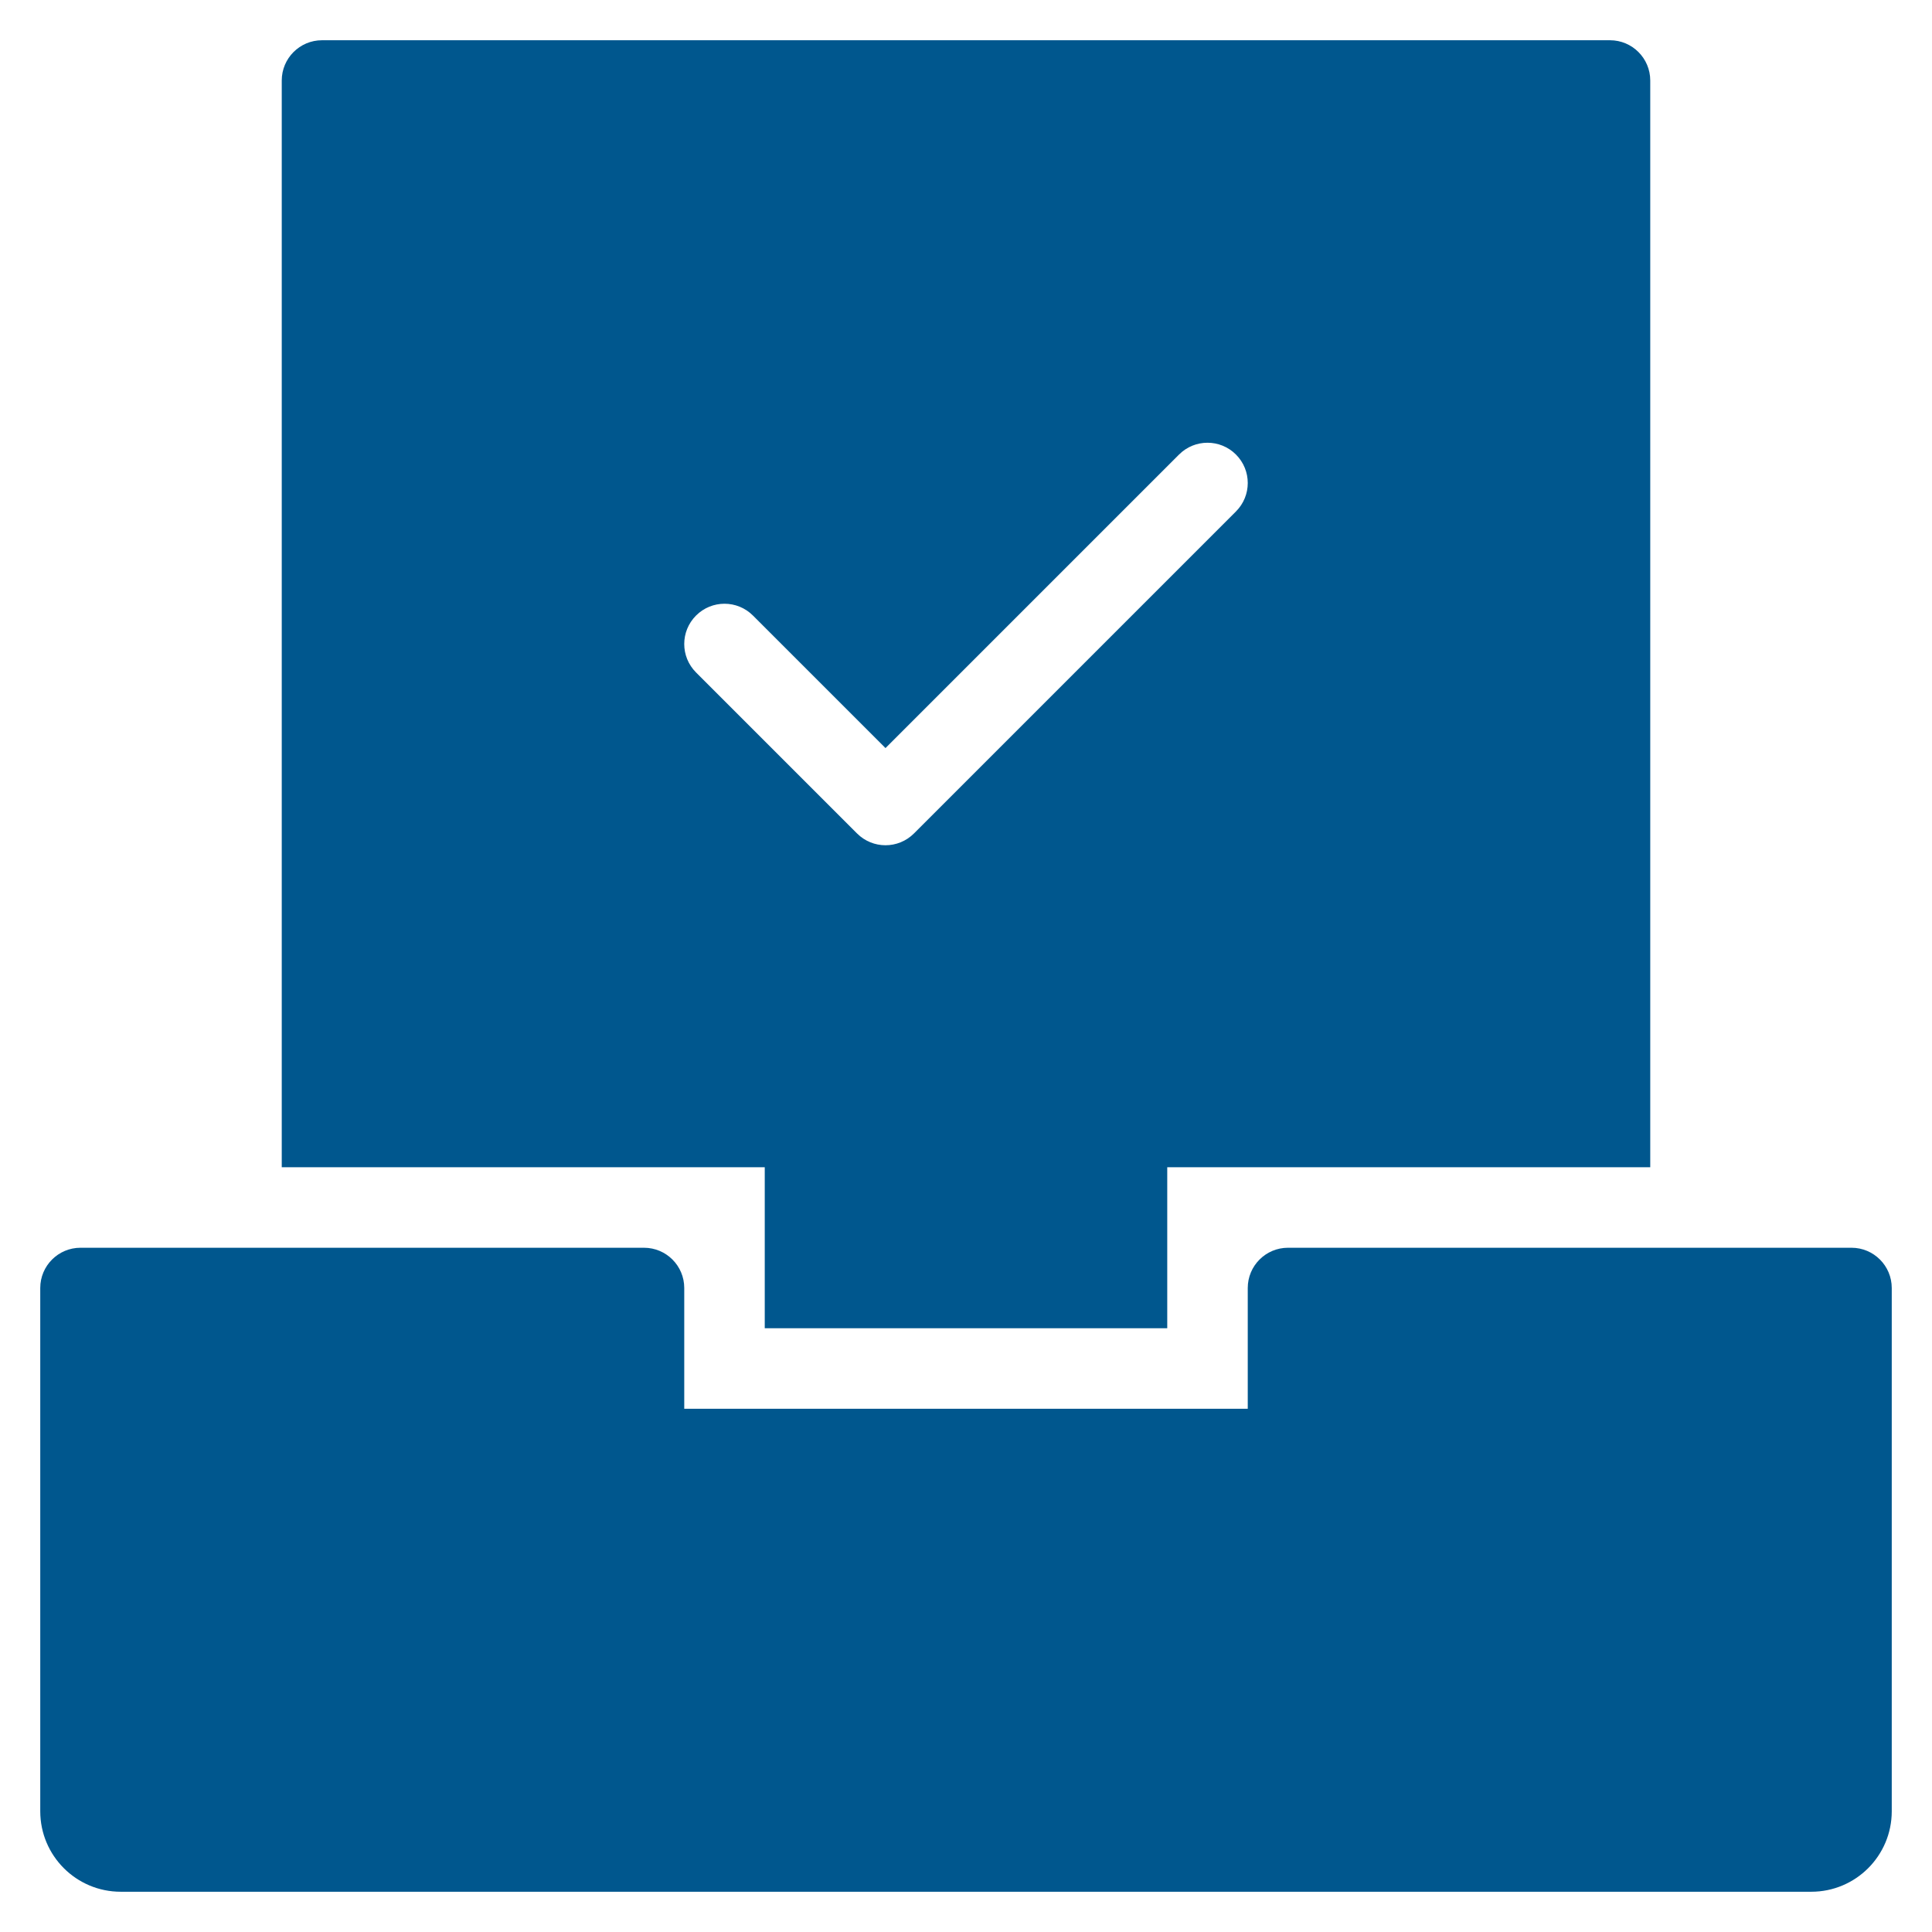
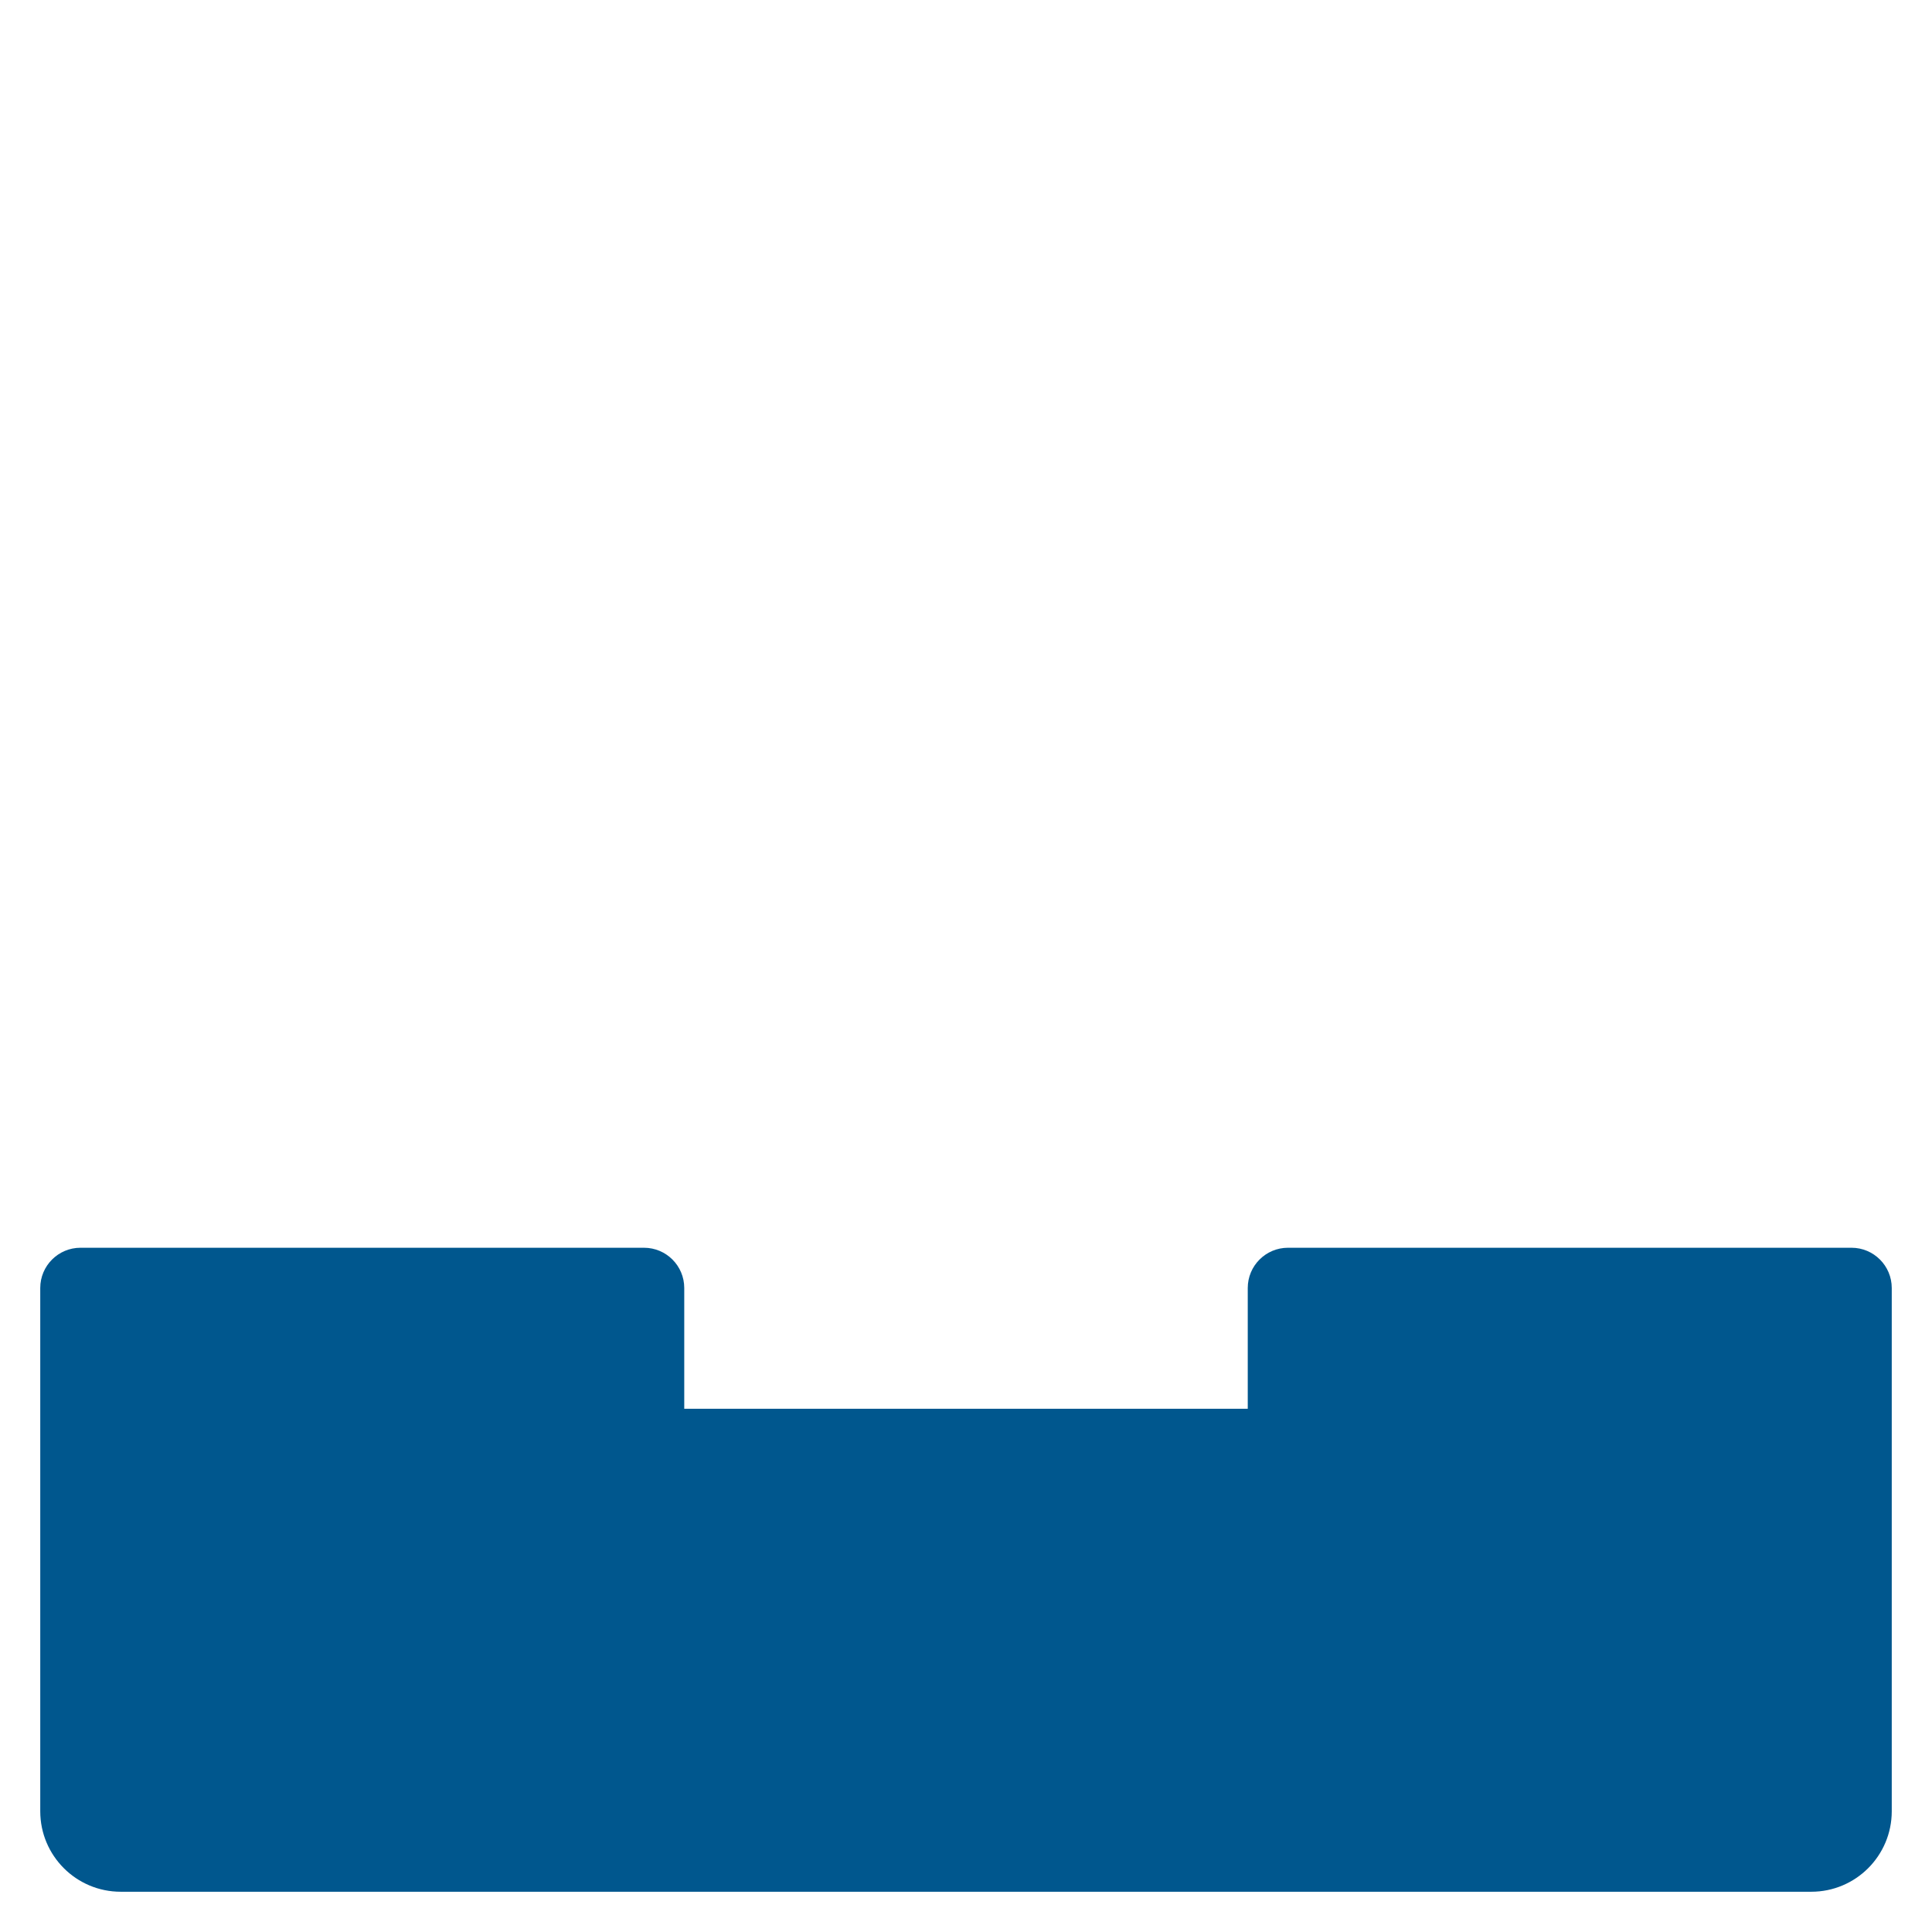
<svg xmlns="http://www.w3.org/2000/svg" x="0px" y="0px" width="48px" height="48px" viewBox="0 0 48 48">
  <g>
    <path fill="#00578e" d="M46,31H32c-0.552,0-1,0.448-1,1v3H17v-3c0-0.552-0.448-1-1-1H2c-0.552,0-1,0.448-1,1v13c0,1.105,0.895,2,2,2  h42c1.105,0,2-0.895,2-2V32C47,31.448,46.552,31,46,31z" />
-     <path data-color="color-2" fill="#00578e" d="M40,1H8C7.448,1,7,1.448,7,2v27h12v4h10v-4h12V2C41,1.448,40.552,1,40,1z M30.707,12.707  l-8,8C22.512,20.902,22.256,21,22,21s-0.512-0.098-0.707-0.293l-4-4c-0.391-0.391-0.391-1.023,0-1.414s1.023-0.391,1.414,0  L22,18.586l7.293-7.293c0.391-0.391,1.023-0.391,1.414,0S31.098,12.316,30.707,12.707z" />
  </g>
</svg>